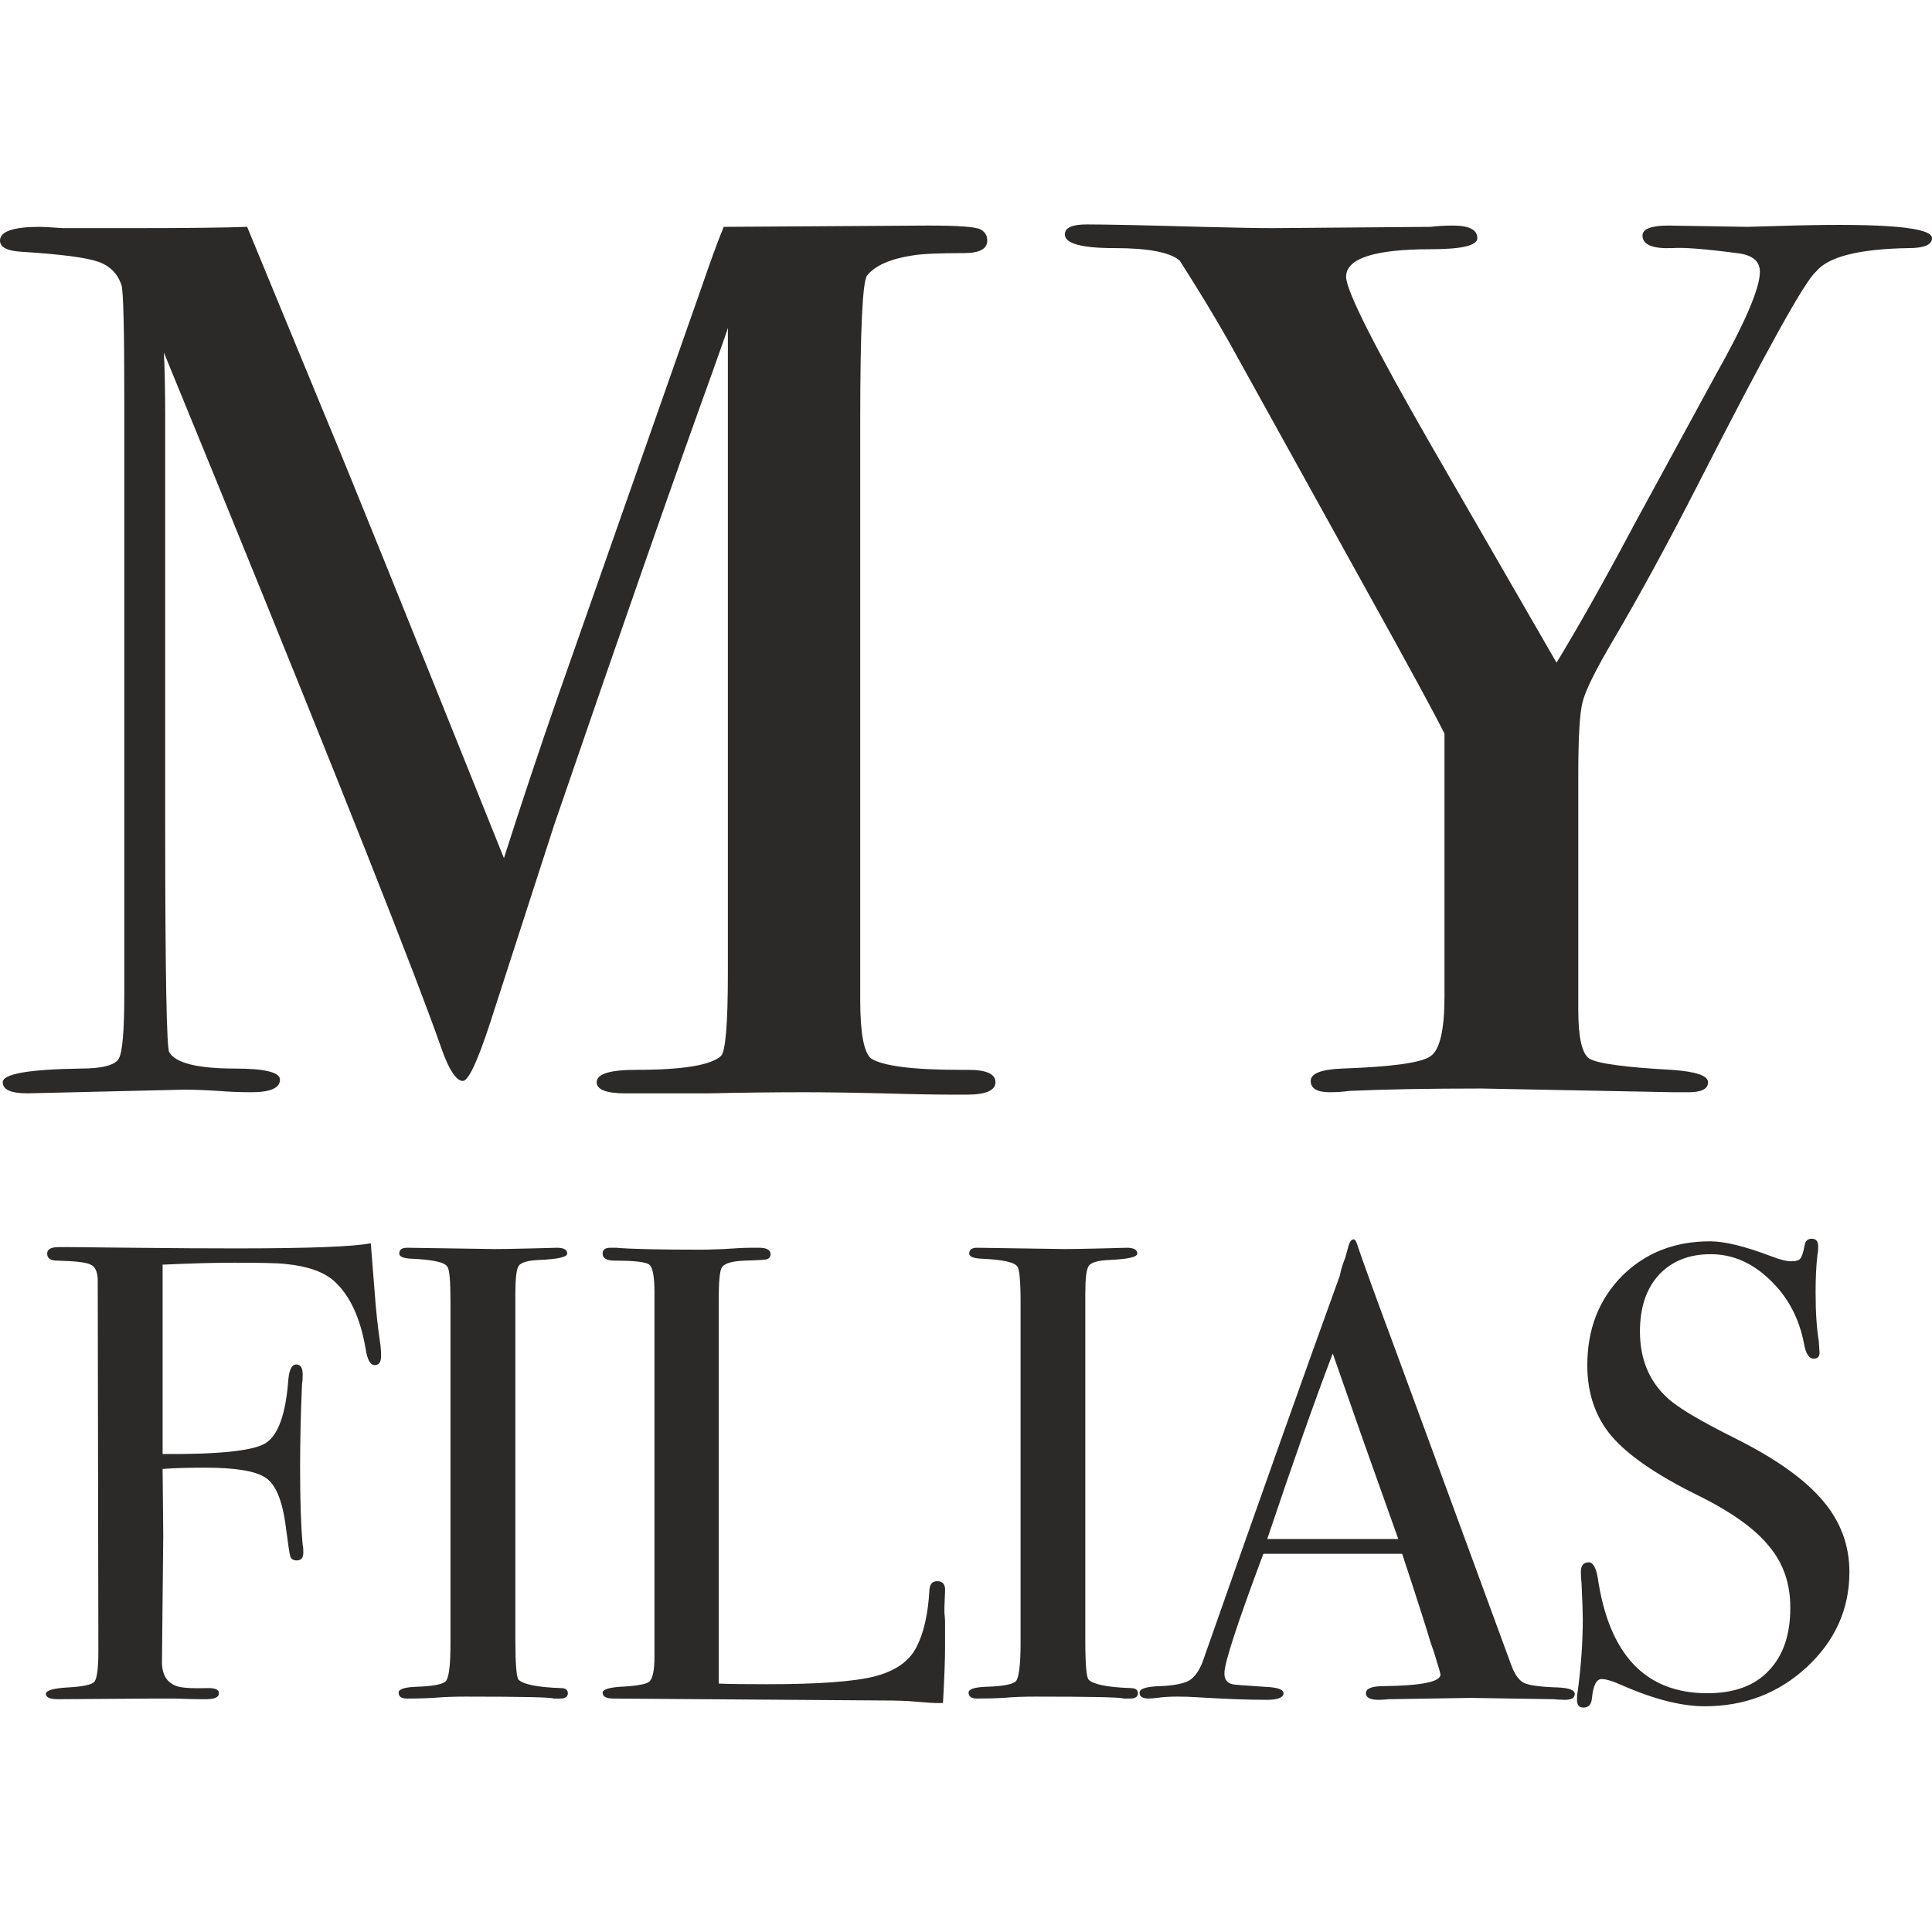
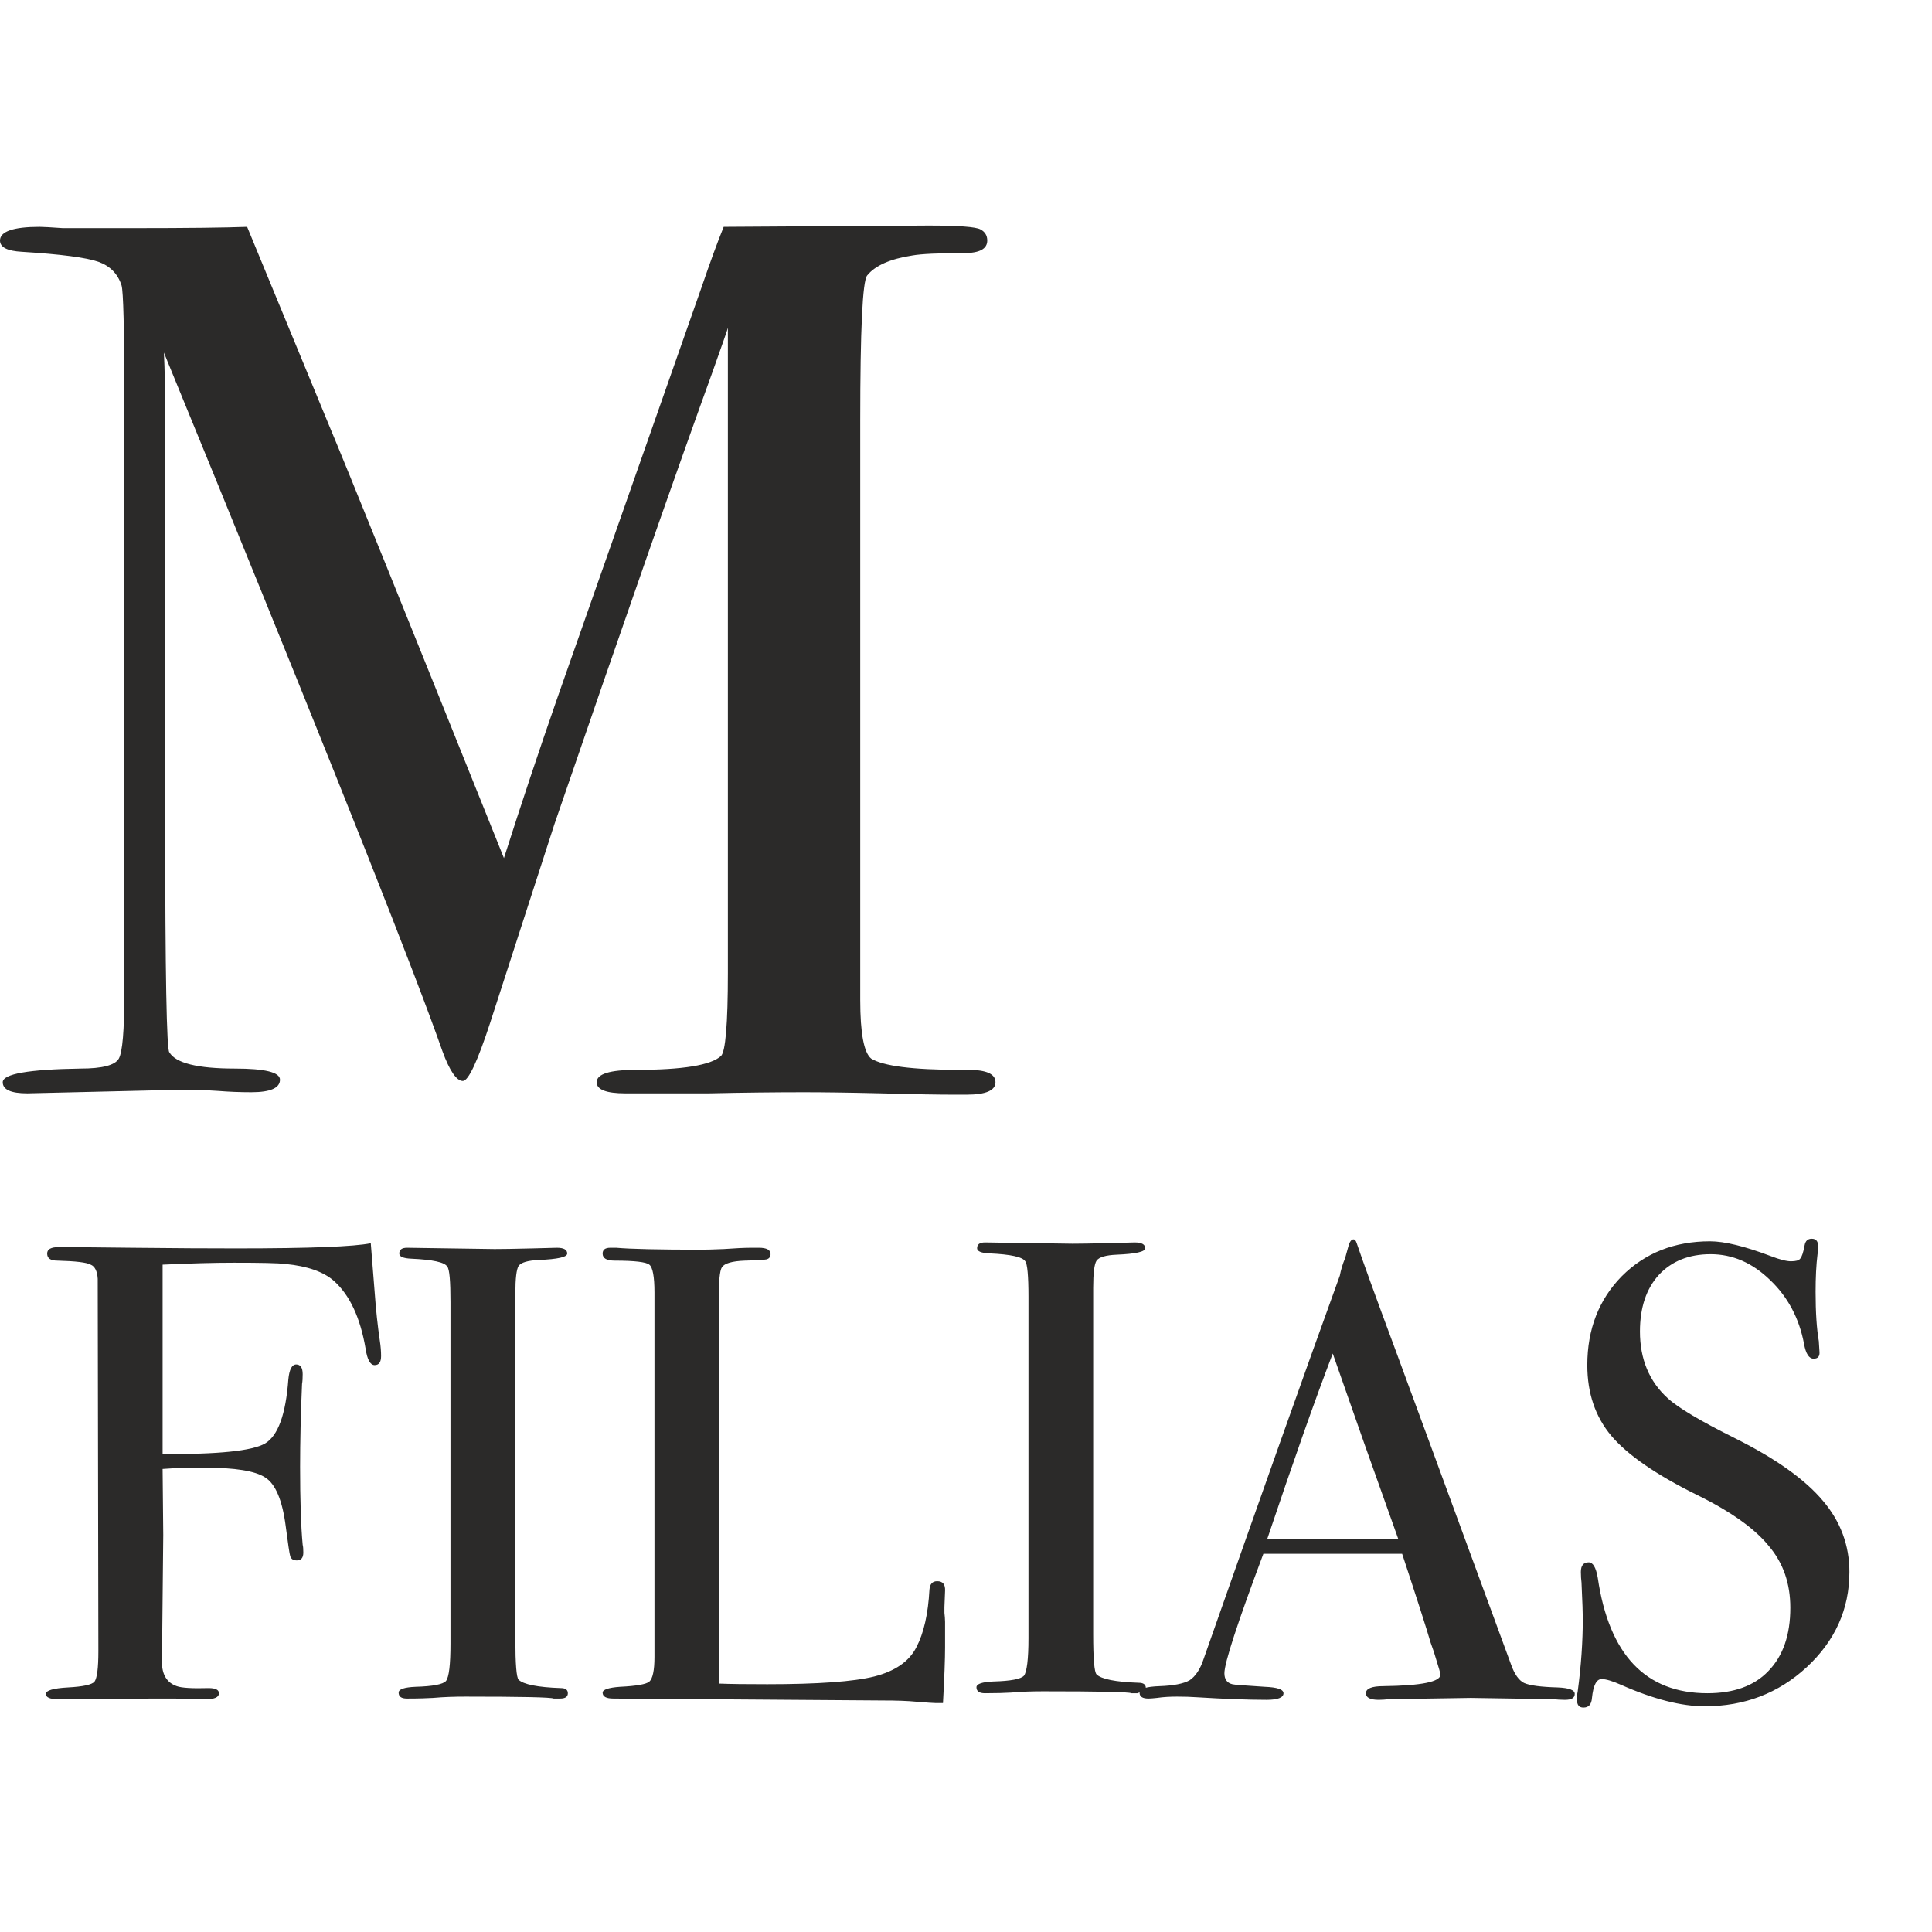
<svg xmlns="http://www.w3.org/2000/svg" xml:space="preserve" width="120px" height="120px" version="1.1" style="shape-rendering:geometricPrecision; text-rendering:geometricPrecision; image-rendering:optimizeQuality; fill-rule:evenodd; clip-rule:evenodd" viewBox="0 0 120 120">
  <defs>
    <style type="text/css">
   
    .fil0 {fill:none}
    .fil1 {fill:#2B2A29;fill-rule:nonzero}
   
  </style>
  </defs>
  <g id="Слой_x0020_1">
    <rect class="fil0" width="120" height="120" />
    <g id="_1238062256">
      <path class="fil1" d="M61.83 67.22c0,0.51 -0.6,0.77 -1.78,0.77l-0.94 0c-0.79,0 -2.23,-0.02 -4.32,-0.08 -2.09,-0.05 -3.7,-0.07 -4.84,-0.07 -1.69,0 -3.67,0.02 -5.93,0.07 -2.32,0 -3.85,0 -4.58,0l-0.6 0c-1.18,0 -1.78,-0.23 -1.78,-0.69 0,-0.52 0.82,-0.77 2.46,-0.77 2.89,0 4.64,-0.29 5.26,-0.86 0.28,-0.25 0.43,-1.98 0.43,-5.18l0 -40.05c0,0.05 -0.32,0.95 -0.94,2.7 -2.26,6.24 -5.54,15.62 -9.84,28.15l-3.98 12.3c-0.79,2.42 -1.36,3.63 -1.7,3.63 -0.39,0 -0.82,-0.62 -1.27,-1.85 -1.64,-4.7 -6.28,-16.4 -13.91,-35.11l-3.39 -8.28c0.05,0.98 0.08,2.32 0.08,4.02l0 25.14c0,9.43 0.09,14.2 0.26,14.3 0.39,0.67 1.75,1.01 4.07,1.01 1.86,0 2.8,0.23 2.8,0.69 0,0.52 -0.6,0.78 -1.78,0.78 -0.74,0 -1.42,-0.03 -2.04,-0.08 -0.79,-0.05 -1.5,-0.08 -2.12,-0.08l-9.75 0.23c-1.02,0 -1.53,-0.23 -1.53,-0.69 0,-0.52 1.61,-0.8 4.83,-0.85 1.36,0 2.15,-0.21 2.38,-0.62 0.23,-0.41 0.34,-1.75 0.34,-4.02l0 -37.04c0,-4.28 -0.06,-6.6 -0.17,-6.96 -0.23,-0.72 -0.71,-1.21 -1.44,-1.47 -0.74,-0.26 -2.32,-0.47 -4.75,-0.62 -0.91,-0.05 -1.36,-0.28 -1.36,-0.7 0,-0.56 0.82,-0.85 2.46,-0.85 0.23,0 0.71,0.03 1.44,0.08l4.41 0c3.34,0 5.68,-0.03 7.04,-0.08 0.28,0.67 1.95,4.72 5.01,12.14 1.3,3.1 4.94,12.12 10.94,27.07 1.07,-3.35 2.17,-6.65 3.3,-9.9l8.99 -25.6c0.51,-1.49 0.96,-2.73 1.36,-3.71l12.72 -0.08c1.87,0 2.94,0.08 3.23,0.24 0.28,0.15 0.42,0.38 0.42,0.69 0,0.52 -0.48,0.78 -1.44,0.78 -1.59,0 -2.66,0.05 -3.22,0.15 -1.36,0.21 -2.3,0.62 -2.8,1.24 -0.29,0.36 -0.43,3.38 -0.43,9.05l0 35.95c0,2.07 0.23,3.28 0.68,3.64 0.74,0.46 2.57,0.7 5.51,0.7l0.51 0c1.13,0 1.7,0.25 1.7,0.77z" />
-       <path class="fil1" d="M120 14.79c0,0.41 -0.48,0.62 -1.44,0.62 -3.11,0.05 -5.03,0.54 -5.77,1.47 -0.68,0.56 -3.11,4.95 -7.29,13.14 -1.87,3.66 -3.62,6.88 -5.26,9.67 -1.13,1.91 -1.78,3.22 -1.95,3.94 -0.17,0.67 -0.26,2.17 -0.26,4.49l0 14.61c0,1.71 0.23,2.71 0.68,3.02 0.51,0.31 2.21,0.54 5.09,0.7 1.53,0.1 2.29,0.36 2.29,0.77 0,0.41 -0.4,0.62 -1.19,0.62l-1.01 0 -11.88 -0.23c-3.33,0 -6.08,0.05 -8.22,0.15 -0.34,0.05 -0.74,0.08 -1.19,0.08 -0.79,0 -1.19,-0.23 -1.19,-0.7 0,-0.46 0.65,-0.72 1.95,-0.77 3.11,-0.11 4.95,-0.36 5.51,-0.78 0.57,-0.41 0.85,-1.65 0.85,-3.71l0 -16.31c-0.56,-1.14 -2.2,-4.15 -4.92,-9.05l-8.48 -15.31c-0.85,-1.5 -1.86,-3.17 -3.05,-5.03 -0.62,-0.52 -1.98,-0.77 -4.07,-0.77 -2.04,0 -3.06,-0.29 -3.06,-0.85 0,-0.42 0.46,-0.62 1.36,-0.62 1.19,0 3.56,0.05 7.13,0.15 2.03,0.05 3.5,0.08 4.41,0.08l9.83 -0.08c0.4,-0.05 0.85,-0.08 1.36,-0.08 1.02,0 1.53,0.26 1.53,0.78 0,0.46 -0.96,0.69 -2.89,0.69 -3.5,0 -5.26,0.57 -5.26,1.71 0,0.87 1.79,4.4 5.35,10.59l7.72 13.38c1.41,-2.32 3.02,-5.18 4.83,-8.59l5.01 -9.2c1.86,-3.3 2.79,-5.46 2.79,-6.49 0,-0.67 -0.48,-1.06 -1.44,-1.16 -1.98,-0.26 -3.31,-0.36 -3.98,-0.31 -1.25,0.05 -1.87,-0.21 -1.87,-0.78 0,-0.41 0.54,-0.62 1.61,-0.62l4.92 0.08 2.8 -0.08c5.77,-0.15 8.65,0.11 8.65,0.78z" />
-       <path class="fil1" d="M23.67 84.23c0,0.37 -0.13,0.56 -0.4,0.56 -0.27,0 -0.46,-0.34 -0.56,-1.01 -0.33,-1.93 -0.98,-3.34 -1.98,-4.23 -0.64,-0.56 -1.64,-0.91 -2.98,-1.04 -0.48,-0.06 -1.56,-0.08 -3.22,-0.08 -1.24,0 -2.71,0.04 -4.43,0.12l0 11.76c3.44,0.03 5.56,-0.19 6.36,-0.65 0.81,-0.48 1.29,-1.81 1.45,-3.98 0.06,-0.62 0.22,-0.93 0.49,-0.93 0.26,0 0.4,0.2 0.4,0.6 0,0.25 -0.01,0.45 -0.04,0.61 -0.08,1.85 -0.12,3.57 -0.12,5.15 0,2.05 0.05,3.66 0.16,4.84 0.03,0.11 0.04,0.27 0.04,0.48 0,0.32 -0.13,0.49 -0.4,0.49 -0.22,0 -0.35,-0.08 -0.41,-0.25 -0.05,-0.16 -0.14,-0.78 -0.28,-1.85 -0.21,-1.64 -0.64,-2.66 -1.29,-3.06 -0.62,-0.4 -1.86,-0.6 -3.74,-0.6 -1,0 -1.87,0.02 -2.62,0.08l0.04 4.1 -0.08 7.9c0,0.78 0.31,1.28 0.92,1.49 0.3,0.11 0.96,0.15 1.98,0.12 0.43,0 0.64,0.11 0.64,0.32 0,0.25 -0.27,0.37 -0.8,0.37l-0.41 0c-0.37,0 -0.88,-0.02 -1.53,-0.04 -0.61,0 -1.03,0 -1.25,0l-6 0.04c-0.51,0 -0.76,-0.11 -0.76,-0.33 0,-0.21 0.45,-0.35 1.37,-0.4 0.94,-0.05 1.49,-0.17 1.65,-0.36 0.16,-0.22 0.24,-0.85 0.24,-1.89l-0.04 -23.13c-0.03,-0.48 -0.18,-0.78 -0.44,-0.88 -0.25,-0.14 -0.93,-0.22 -2.06,-0.25 -0.43,0 -0.64,-0.14 -0.64,-0.44 0,-0.27 0.24,-0.4 0.72,-0.4l0.65 0c-0.06,0 1.23,0.01 3.86,0.04 2.66,0.03 4.84,0.04 6.53,0.04 4.54,0 7.32,-0.11 8.34,-0.32 0.03,0.35 0.11,1.35 0.24,3.02 0.08,1.13 0.19,2.13 0.32,3.02 0.06,0.38 0.08,0.7 0.08,0.97zm11.6 20.94c0,0.22 -0.16,0.33 -0.48,0.33l-0.4 0c-0.16,-0.08 -1.99,-0.12 -5.48,-0.12 -0.67,0 -1.34,0.02 -2.02,0.08 -0.34,0.02 -0.88,0.04 -1.61,0.04 -0.35,0 -0.52,-0.12 -0.52,-0.37 0,-0.21 0.35,-0.33 1.05,-0.36 1.07,-0.03 1.7,-0.15 1.89,-0.36 0.19,-0.24 0.28,-1.02 0.28,-2.34l0 -21.19c0,-1.31 -0.06,-2.05 -0.2,-2.21 -0.16,-0.27 -0.9,-0.43 -2.22,-0.49 -0.51,-0.02 -0.76,-0.13 -0.76,-0.32 0,-0.24 0.16,-0.36 0.48,-0.36l5.44 0.08c0.4,0 1.18,-0.01 2.34,-0.04l1.53 -0.04c0.43,0 0.64,0.12 0.64,0.36 0,0.22 -0.59,0.35 -1.77,0.4 -0.67,0.03 -1.09,0.15 -1.25,0.37 -0.13,0.21 -0.2,0.78 -0.2,1.69l0 21.51c0,1.53 0.07,2.36 0.2,2.5 0.3,0.29 1.17,0.47 2.62,0.52 0.3,0 0.44,0.11 0.44,0.32zm23.43 -2.86c0,0.7 -0.04,1.86 -0.13,3.47l-0.44 0c-0.16,0 -0.55,-0.03 -1.17,-0.08 -0.61,-0.06 -1.31,-0.08 -2.09,-0.08l-16.76 -0.12c-0.46,0 -0.68,-0.12 -0.68,-0.37 0,-0.18 0.36,-0.31 1.08,-0.36 1.03,-0.05 1.63,-0.16 1.82,-0.32 0.21,-0.19 0.32,-0.7 0.32,-1.53l0 -22.64c0,-0.99 -0.11,-1.57 -0.32,-1.73 -0.19,-0.16 -0.9,-0.25 -2.14,-0.25 -0.51,0 -0.76,-0.14 -0.76,-0.44 0,-0.24 0.16,-0.36 0.48,-0.36l0.36 0c0.89,0.08 2.65,0.12 5.28,0.12 0.24,0 0.71,-0.01 1.41,-0.04 0.7,-0.05 1.28,-0.08 1.73,-0.08l0.44 0c0.49,0 0.73,0.13 0.73,0.4 0,0.16 -0.08,0.27 -0.24,0.32 -0.14,0.03 -0.59,0.06 -1.37,0.08 -0.78,0.03 -1.25,0.17 -1.41,0.41 -0.14,0.21 -0.2,0.91 -0.2,2.09l0 23.77c0.72,0.03 1.73,0.04 3.02,0.04 3.14,0 5.36,-0.16 6.64,-0.48 1.29,-0.33 2.17,-0.93 2.62,-1.82 0.46,-0.88 0.73,-2.08 0.81,-3.58 0.03,-0.35 0.19,-0.52 0.48,-0.52 0.35,0 0.51,0.2 0.49,0.6l-0.04 1.01c0,0.05 0,0.17 0,0.36 0.02,0.19 0.04,0.37 0.04,0.56l0 1.57zm11.98 2.86c0,0.22 -0.16,0.33 -0.49,0.33l-0.4 0c-0.16,-0.08 -1.99,-0.12 -5.48,-0.12 -0.67,0 -1.34,0.02 -2.01,0.08 -0.35,0.02 -0.89,0.04 -1.61,0.04 -0.35,0 -0.53,-0.12 -0.53,-0.37 0,-0.21 0.35,-0.33 1.05,-0.36 1.08,-0.03 1.71,-0.15 1.9,-0.36 0.18,-0.24 0.28,-1.02 0.28,-2.34l0 -21.19c0,-1.31 -0.07,-2.05 -0.2,-2.21 -0.17,-0.27 -0.9,-0.43 -2.22,-0.49 -0.51,-0.02 -0.77,-0.13 -0.77,-0.32 0,-0.24 0.16,-0.36 0.49,-0.36l5.44 0.08c0.4,0 1.18,-0.01 2.33,-0.04l1.53 -0.04c0.43,0 0.65,0.12 0.65,0.36 0,0.22 -0.59,0.35 -1.77,0.4 -0.68,0.03 -1.09,0.15 -1.25,0.37 -0.14,0.21 -0.21,0.78 -0.21,1.69l0 21.51c0,1.53 0.07,2.36 0.21,2.5 0.29,0.29 1.17,0.47 2.61,0.52 0.3,0 0.45,0.11 0.45,0.32zm27.13 0.04c0,0.25 -0.2,0.37 -0.61,0.37 -0.27,0 -0.51,-0.02 -0.72,-0.04l-5.12 -0.08 -5.11 0.08c-0.19,0.02 -0.39,0.04 -0.61,0.04 -0.54,0 -0.8,-0.14 -0.8,-0.41 0,-0.29 0.36,-0.44 1.08,-0.44 2.37,-0.03 3.55,-0.27 3.55,-0.72 0,-0.03 -0.03,-0.14 -0.08,-0.33l-0.33 -1.08 -0.2 -0.57c-0.24,-0.83 -0.83,-2.67 -1.77,-5.52l-8.62 0c-1.61,4.3 -2.42,6.77 -2.42,7.42 0,0.37 0.16,0.6 0.49,0.68 0.08,0.03 0.75,0.08 2.01,0.16 0.78,0.03 1.17,0.16 1.17,0.4 0,0.27 -0.35,0.41 -1.05,0.41 -1.23,0 -2.67,-0.06 -4.31,-0.16 -0.4,-0.03 -0.82,-0.04 -1.25,-0.04 -0.43,0 -0.84,0.02 -1.25,0.08 -0.21,0.02 -0.39,0.04 -0.52,0.04 -0.38,0 -0.56,-0.12 -0.56,-0.37 0,-0.24 0.41,-0.37 1.24,-0.4 0.86,-0.03 1.48,-0.15 1.86,-0.36 0.37,-0.24 0.67,-0.69 0.88,-1.33 3.47,-9.88 6.29,-17.82 8.46,-23.81 0.06,-0.32 0.16,-0.68 0.33,-1.09l0.2 -0.72c0.08,-0.3 0.19,-0.44 0.32,-0.44 0.08,0 0.15,0.08 0.2,0.24 0.35,1.04 1.14,3.23 2.38,6.56 0.96,2.61 3.37,9.15 7.21,19.62 0.21,0.59 0.48,0.97 0.8,1.13 0.35,0.16 1.05,0.25 2.1,0.28 0.7,0.03 1.05,0.16 1.05,0.4zm-10.96 -9.62c-0.43,-1.21 -1.14,-3.21 -2.14,-6.01l-1.93 -5.51c-1.13,2.95 -2.48,6.79 -4.07,11.52l8.14 0zm28.02 2.05c0,2.31 -0.89,4.28 -2.66,5.92 -1.75,1.61 -3.85,2.42 -6.33,2.42 -1.44,0 -3.18,-0.44 -5.19,-1.33 -0.54,-0.24 -0.94,-0.36 -1.21,-0.36 -0.32,0 -0.52,0.39 -0.6,1.17 -0.03,0.4 -0.2,0.6 -0.53,0.6 -0.27,0 -0.4,-0.16 -0.4,-0.48 0,-0.22 0.01,-0.38 0.04,-0.49 0.22,-1.63 0.32,-3.15 0.32,-4.55 0,-0.27 -0.02,-1.02 -0.08,-2.25 -0.02,-0.17 -0.04,-0.38 -0.04,-0.65 0,-0.4 0.16,-0.6 0.49,-0.6 0.26,0 0.45,0.32 0.56,0.96 0.7,4.78 2.97,7.17 6.81,7.17 1.63,0 2.9,-0.45 3.78,-1.37 0.92,-0.94 1.37,-2.25 1.37,-3.94 0,-1.51 -0.44,-2.78 -1.33,-3.83 -0.86,-1.07 -2.35,-2.14 -4.47,-3.18 -2.55,-1.26 -4.32,-2.49 -5.32,-3.67 -0.99,-1.18 -1.49,-2.64 -1.49,-4.39 0,-2.23 0.72,-4.07 2.14,-5.52 1.45,-1.45 3.28,-2.17 5.48,-2.17 0.91,0 2.17,0.31 3.78,0.92 0.57,0.22 0.98,0.32 1.25,0.32 0.3,0 0.49,-0.05 0.57,-0.16 0.1,-0.1 0.2,-0.39 0.28,-0.84 0.05,-0.27 0.2,-0.4 0.44,-0.4 0.27,0 0.4,0.16 0.4,0.48 0,0.21 -0.01,0.37 -0.04,0.48 -0.08,0.65 -0.12,1.43 -0.12,2.34 0,1.29 0.07,2.31 0.2,3.06l0.04 0.64c0.03,0.3 -0.09,0.45 -0.36,0.45 -0.29,0 -0.49,-0.31 -0.6,-0.93 -0.3,-1.58 -1,-2.9 -2.1,-3.95 -1.1,-1.07 -2.33,-1.61 -3.7,-1.61 -1.34,0 -2.42,0.43 -3.22,1.29 -0.78,0.86 -1.17,2.03 -1.17,3.51 0,1.71 0.57,3.1 1.73,4.15 0.64,0.59 2.04,1.42 4.19,2.49 2.52,1.26 4.33,2.55 5.44,3.87 1.1,1.29 1.65,2.77 1.65,4.43z" />
+       <path class="fil1" d="M23.67 84.23c0,0.37 -0.13,0.56 -0.4,0.56 -0.27,0 -0.46,-0.34 -0.56,-1.01 -0.33,-1.93 -0.98,-3.34 -1.98,-4.23 -0.64,-0.56 -1.64,-0.91 -2.98,-1.04 -0.48,-0.06 -1.56,-0.08 -3.22,-0.08 -1.24,0 -2.71,0.04 -4.43,0.12l0 11.76c3.44,0.03 5.56,-0.19 6.36,-0.65 0.81,-0.48 1.29,-1.81 1.45,-3.98 0.06,-0.62 0.22,-0.93 0.49,-0.93 0.26,0 0.4,0.2 0.4,0.6 0,0.25 -0.01,0.45 -0.04,0.61 -0.08,1.85 -0.12,3.57 -0.12,5.15 0,2.05 0.05,3.66 0.16,4.84 0.03,0.11 0.04,0.27 0.04,0.48 0,0.32 -0.13,0.49 -0.4,0.49 -0.22,0 -0.35,-0.08 -0.41,-0.25 -0.05,-0.16 -0.14,-0.78 -0.28,-1.85 -0.21,-1.64 -0.64,-2.66 -1.29,-3.06 -0.62,-0.4 -1.86,-0.6 -3.74,-0.6 -1,0 -1.87,0.02 -2.62,0.08l0.04 4.1 -0.08 7.9c0,0.78 0.31,1.28 0.92,1.49 0.3,0.11 0.96,0.15 1.98,0.12 0.43,0 0.64,0.11 0.64,0.32 0,0.25 -0.27,0.37 -0.8,0.37l-0.41 0c-0.37,0 -0.88,-0.02 -1.53,-0.04 -0.61,0 -1.03,0 -1.25,0l-6 0.04c-0.51,0 -0.76,-0.11 -0.76,-0.33 0,-0.21 0.45,-0.35 1.37,-0.4 0.94,-0.05 1.49,-0.17 1.65,-0.36 0.16,-0.22 0.24,-0.85 0.24,-1.89l-0.04 -23.13c-0.03,-0.48 -0.18,-0.78 -0.44,-0.88 -0.25,-0.14 -0.93,-0.22 -2.06,-0.25 -0.43,0 -0.64,-0.14 -0.64,-0.44 0,-0.27 0.24,-0.4 0.72,-0.4l0.65 0c-0.06,0 1.23,0.01 3.86,0.04 2.66,0.03 4.84,0.04 6.53,0.04 4.54,0 7.32,-0.11 8.34,-0.32 0.03,0.35 0.11,1.35 0.24,3.02 0.08,1.13 0.19,2.13 0.32,3.02 0.06,0.38 0.08,0.7 0.08,0.97zm11.6 20.94c0,0.22 -0.16,0.33 -0.48,0.33l-0.4 0c-0.16,-0.08 -1.99,-0.12 -5.48,-0.12 -0.67,0 -1.34,0.02 -2.02,0.08 -0.34,0.02 -0.88,0.04 -1.61,0.04 -0.35,0 -0.52,-0.12 -0.52,-0.37 0,-0.21 0.35,-0.33 1.05,-0.36 1.07,-0.03 1.7,-0.15 1.89,-0.36 0.19,-0.24 0.28,-1.02 0.28,-2.34l0 -21.19c0,-1.31 -0.06,-2.05 -0.2,-2.21 -0.16,-0.27 -0.9,-0.43 -2.22,-0.49 -0.51,-0.02 -0.76,-0.13 -0.76,-0.32 0,-0.24 0.16,-0.36 0.48,-0.36l5.44 0.08c0.4,0 1.18,-0.01 2.34,-0.04l1.53 -0.04c0.43,0 0.64,0.12 0.64,0.36 0,0.22 -0.59,0.35 -1.77,0.4 -0.67,0.03 -1.09,0.15 -1.25,0.37 -0.13,0.21 -0.2,0.78 -0.2,1.69l0 21.51c0,1.53 0.07,2.36 0.2,2.5 0.3,0.29 1.17,0.47 2.62,0.52 0.3,0 0.44,0.11 0.44,0.32zm23.43 -2.86c0,0.7 -0.04,1.86 -0.13,3.47l-0.44 0c-0.16,0 -0.55,-0.03 -1.17,-0.08 -0.61,-0.06 -1.31,-0.08 -2.09,-0.08l-16.76 -0.12c-0.46,0 -0.68,-0.12 -0.68,-0.37 0,-0.18 0.36,-0.31 1.08,-0.36 1.03,-0.05 1.63,-0.16 1.82,-0.32 0.21,-0.19 0.32,-0.7 0.32,-1.53l0 -22.64c0,-0.99 -0.11,-1.57 -0.32,-1.73 -0.19,-0.16 -0.9,-0.25 -2.14,-0.25 -0.51,0 -0.76,-0.14 -0.76,-0.44 0,-0.24 0.16,-0.36 0.48,-0.36l0.36 0c0.89,0.08 2.65,0.12 5.28,0.12 0.24,0 0.71,-0.01 1.41,-0.04 0.7,-0.05 1.28,-0.08 1.73,-0.08l0.44 0c0.49,0 0.73,0.13 0.73,0.4 0,0.16 -0.08,0.27 -0.24,0.32 -0.14,0.03 -0.59,0.06 -1.37,0.08 -0.78,0.03 -1.25,0.17 -1.41,0.41 -0.14,0.21 -0.2,0.91 -0.2,2.09l0 23.77c0.72,0.03 1.73,0.04 3.02,0.04 3.14,0 5.36,-0.16 6.64,-0.48 1.29,-0.33 2.17,-0.93 2.62,-1.82 0.46,-0.88 0.73,-2.08 0.81,-3.58 0.03,-0.35 0.19,-0.52 0.48,-0.52 0.35,0 0.51,0.2 0.49,0.6l-0.04 1.01c0,0.05 0,0.17 0,0.36 0.02,0.19 0.04,0.37 0.04,0.56l0 1.57zm11.98 2.86l-0.4 0c-0.16,-0.08 -1.99,-0.12 -5.48,-0.12 -0.67,0 -1.34,0.02 -2.01,0.08 -0.35,0.02 -0.89,0.04 -1.61,0.04 -0.35,0 -0.53,-0.12 -0.53,-0.37 0,-0.21 0.35,-0.33 1.05,-0.36 1.08,-0.03 1.71,-0.15 1.9,-0.36 0.18,-0.24 0.28,-1.02 0.28,-2.34l0 -21.19c0,-1.31 -0.07,-2.05 -0.2,-2.21 -0.17,-0.27 -0.9,-0.43 -2.22,-0.49 -0.51,-0.02 -0.77,-0.13 -0.77,-0.32 0,-0.24 0.16,-0.36 0.49,-0.36l5.44 0.08c0.4,0 1.18,-0.01 2.33,-0.04l1.53 -0.04c0.43,0 0.65,0.12 0.65,0.36 0,0.22 -0.59,0.35 -1.77,0.4 -0.68,0.03 -1.09,0.15 -1.25,0.37 -0.14,0.21 -0.21,0.78 -0.21,1.69l0 21.51c0,1.53 0.07,2.36 0.21,2.5 0.29,0.29 1.17,0.47 2.61,0.52 0.3,0 0.45,0.11 0.45,0.32zm27.13 0.04c0,0.25 -0.2,0.37 -0.61,0.37 -0.27,0 -0.51,-0.02 -0.72,-0.04l-5.12 -0.08 -5.11 0.08c-0.19,0.02 -0.39,0.04 -0.61,0.04 -0.54,0 -0.8,-0.14 -0.8,-0.41 0,-0.29 0.36,-0.44 1.08,-0.44 2.37,-0.03 3.55,-0.27 3.55,-0.72 0,-0.03 -0.03,-0.14 -0.08,-0.33l-0.33 -1.08 -0.2 -0.57c-0.24,-0.83 -0.83,-2.67 -1.77,-5.52l-8.62 0c-1.61,4.3 -2.42,6.77 -2.42,7.42 0,0.37 0.16,0.6 0.49,0.68 0.08,0.03 0.75,0.08 2.01,0.16 0.78,0.03 1.17,0.16 1.17,0.4 0,0.27 -0.35,0.41 -1.05,0.41 -1.23,0 -2.67,-0.06 -4.31,-0.16 -0.4,-0.03 -0.82,-0.04 -1.25,-0.04 -0.43,0 -0.84,0.02 -1.25,0.08 -0.21,0.02 -0.39,0.04 -0.52,0.04 -0.38,0 -0.56,-0.12 -0.56,-0.37 0,-0.24 0.41,-0.37 1.24,-0.4 0.86,-0.03 1.48,-0.15 1.86,-0.36 0.37,-0.24 0.67,-0.69 0.88,-1.33 3.47,-9.88 6.29,-17.82 8.46,-23.81 0.06,-0.32 0.16,-0.68 0.33,-1.09l0.2 -0.72c0.08,-0.3 0.19,-0.44 0.32,-0.44 0.08,0 0.15,0.08 0.2,0.24 0.35,1.04 1.14,3.23 2.38,6.56 0.96,2.61 3.37,9.15 7.21,19.62 0.21,0.59 0.48,0.97 0.8,1.13 0.35,0.16 1.05,0.25 2.1,0.28 0.7,0.03 1.05,0.16 1.05,0.4zm-10.96 -9.62c-0.43,-1.21 -1.14,-3.21 -2.14,-6.01l-1.93 -5.51c-1.13,2.95 -2.48,6.79 -4.07,11.52l8.14 0zm28.02 2.05c0,2.31 -0.89,4.28 -2.66,5.92 -1.75,1.61 -3.85,2.42 -6.33,2.42 -1.44,0 -3.18,-0.44 -5.19,-1.33 -0.54,-0.24 -0.94,-0.36 -1.21,-0.36 -0.32,0 -0.52,0.39 -0.6,1.17 -0.03,0.4 -0.2,0.6 -0.53,0.6 -0.27,0 -0.4,-0.16 -0.4,-0.48 0,-0.22 0.01,-0.38 0.04,-0.49 0.22,-1.63 0.32,-3.15 0.32,-4.55 0,-0.27 -0.02,-1.02 -0.08,-2.25 -0.02,-0.17 -0.04,-0.38 -0.04,-0.65 0,-0.4 0.16,-0.6 0.49,-0.6 0.26,0 0.45,0.32 0.56,0.96 0.7,4.78 2.97,7.17 6.81,7.17 1.63,0 2.9,-0.45 3.78,-1.37 0.92,-0.94 1.37,-2.25 1.37,-3.94 0,-1.51 -0.44,-2.78 -1.33,-3.83 -0.86,-1.07 -2.35,-2.14 -4.47,-3.18 -2.55,-1.26 -4.32,-2.49 -5.32,-3.67 -0.99,-1.18 -1.49,-2.64 -1.49,-4.39 0,-2.23 0.72,-4.07 2.14,-5.52 1.45,-1.45 3.28,-2.17 5.48,-2.17 0.91,0 2.17,0.31 3.78,0.92 0.57,0.22 0.98,0.32 1.25,0.32 0.3,0 0.49,-0.05 0.57,-0.16 0.1,-0.1 0.2,-0.39 0.28,-0.84 0.05,-0.27 0.2,-0.4 0.44,-0.4 0.27,0 0.4,0.16 0.4,0.48 0,0.21 -0.01,0.37 -0.04,0.48 -0.08,0.65 -0.12,1.43 -0.12,2.34 0,1.29 0.07,2.31 0.2,3.06l0.04 0.64c0.03,0.3 -0.09,0.45 -0.36,0.45 -0.29,0 -0.49,-0.31 -0.6,-0.93 -0.3,-1.58 -1,-2.9 -2.1,-3.95 -1.1,-1.07 -2.33,-1.61 -3.7,-1.61 -1.34,0 -2.42,0.43 -3.22,1.29 -0.78,0.86 -1.17,2.03 -1.17,3.51 0,1.71 0.57,3.1 1.73,4.15 0.64,0.59 2.04,1.42 4.19,2.49 2.52,1.26 4.33,2.55 5.44,3.87 1.1,1.29 1.65,2.77 1.65,4.43z" />
    </g>
  </g>
</svg>